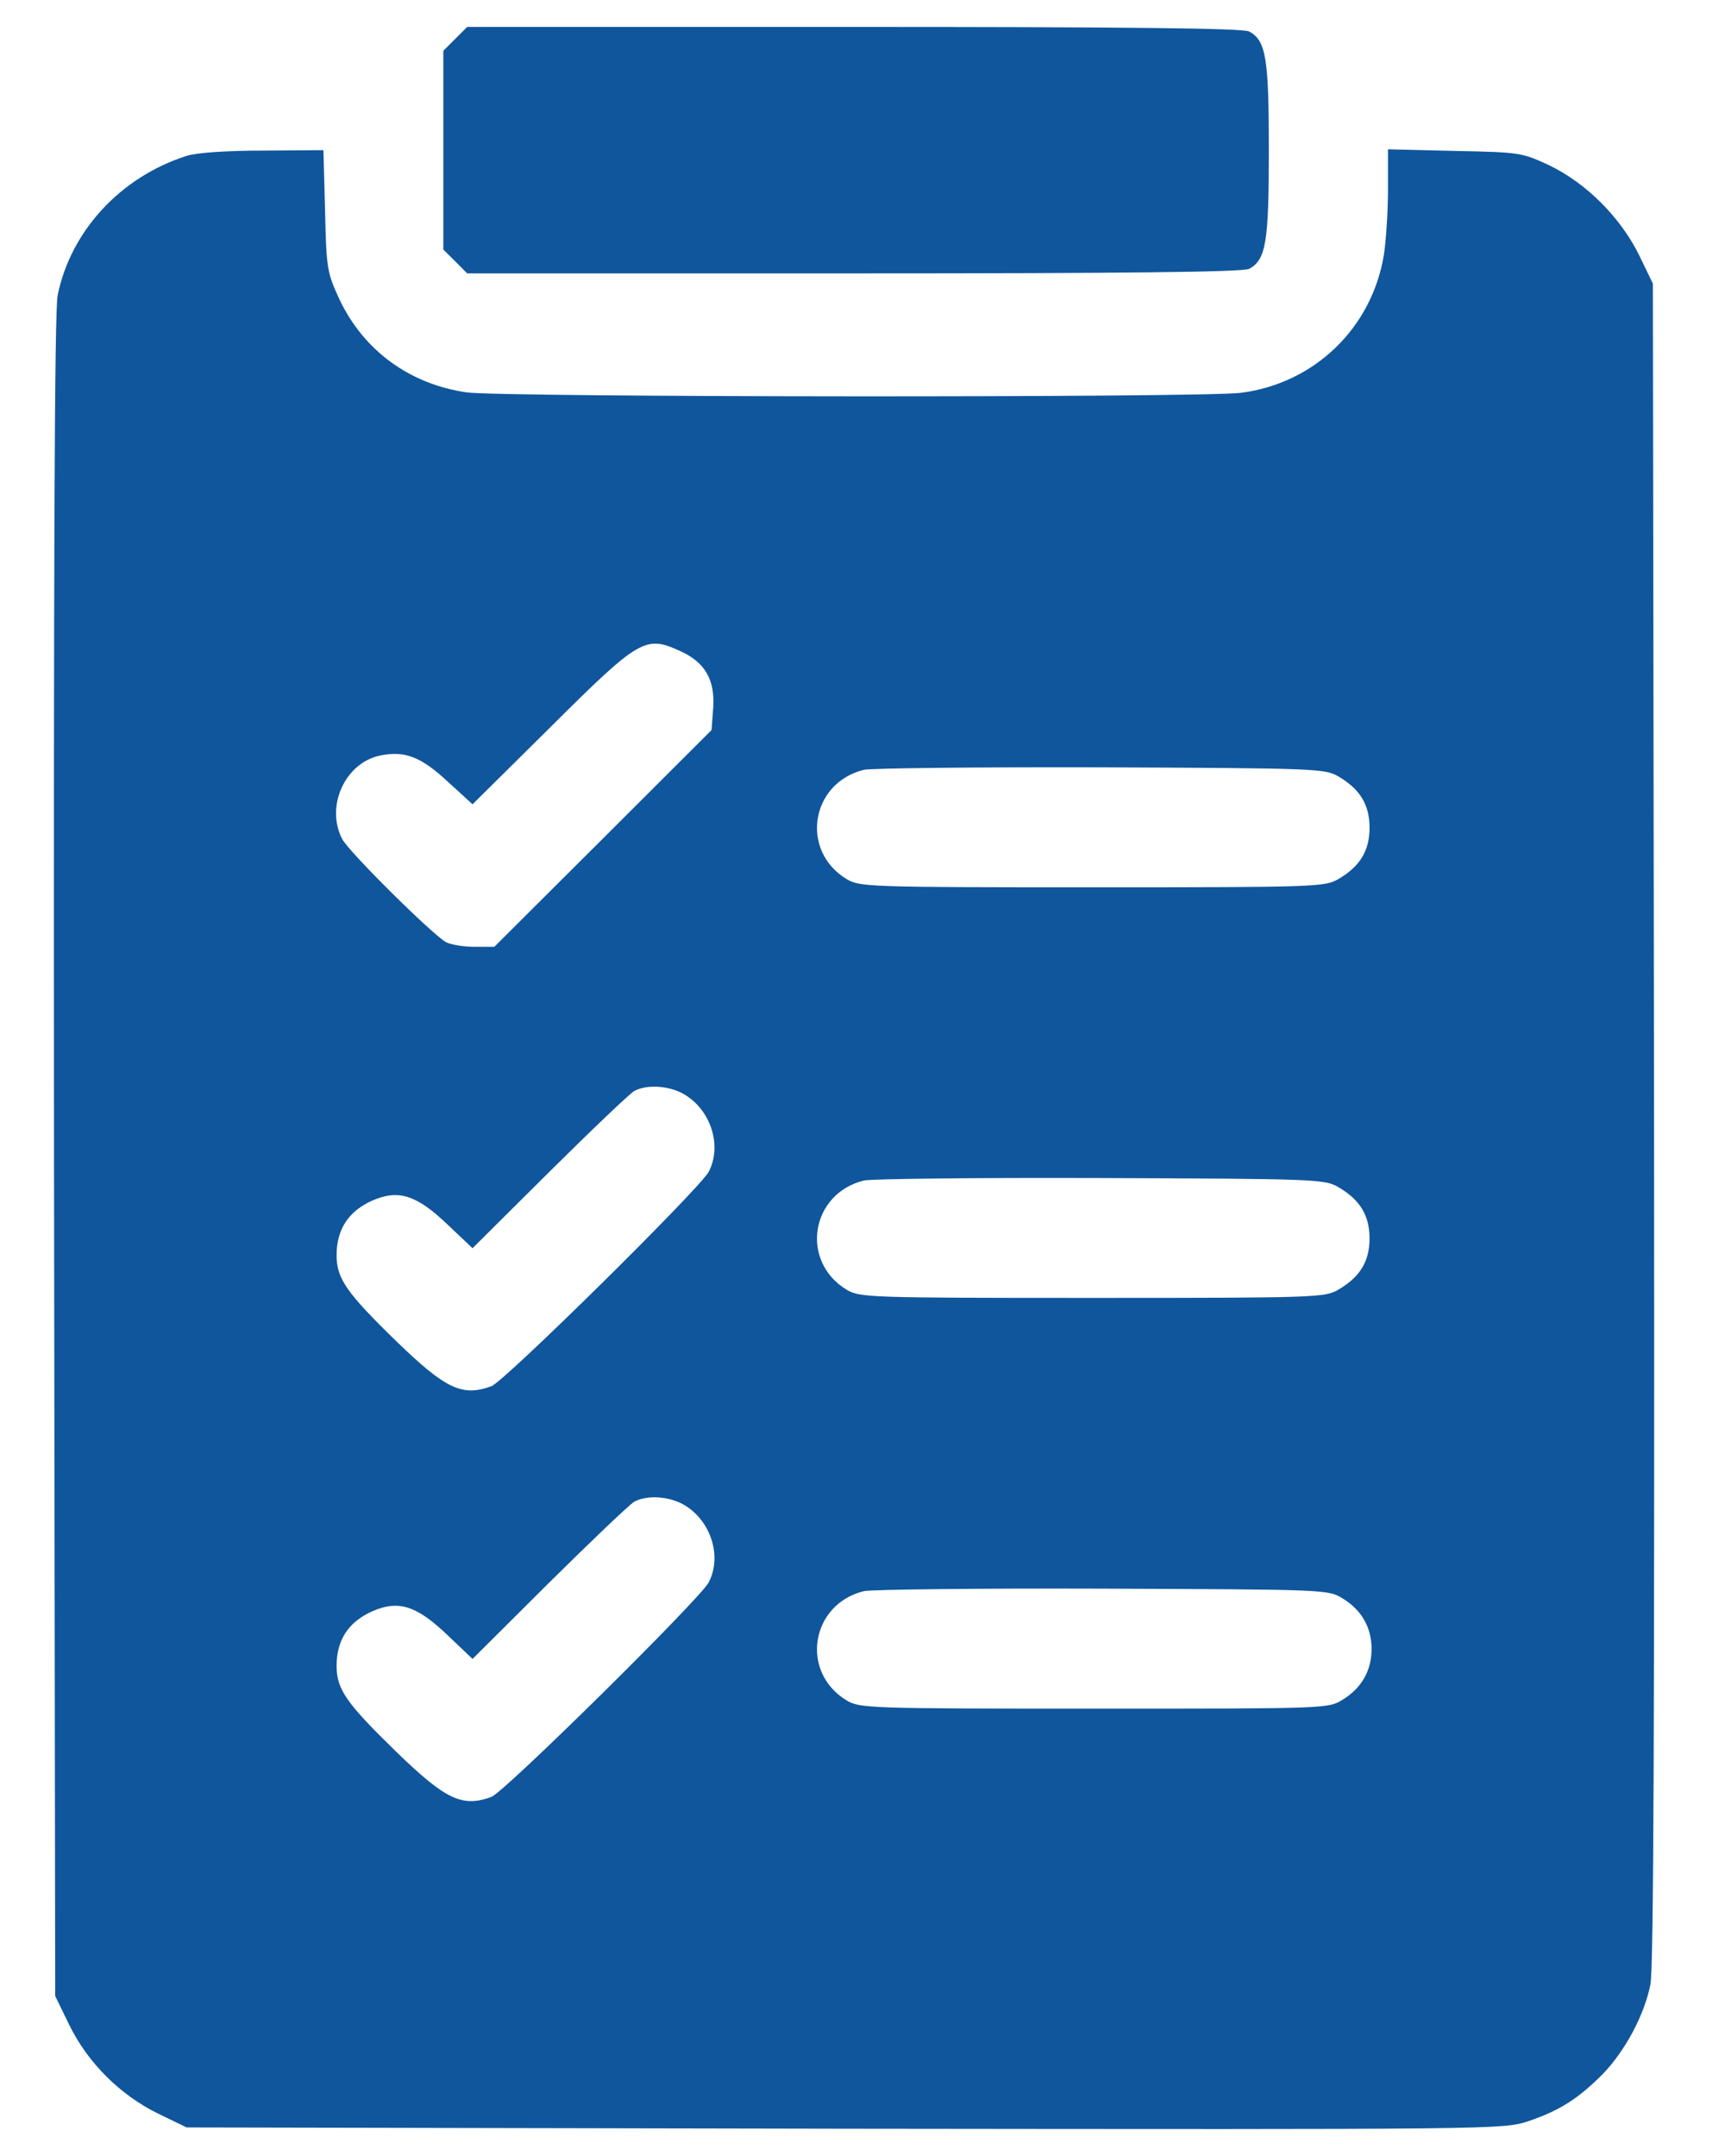
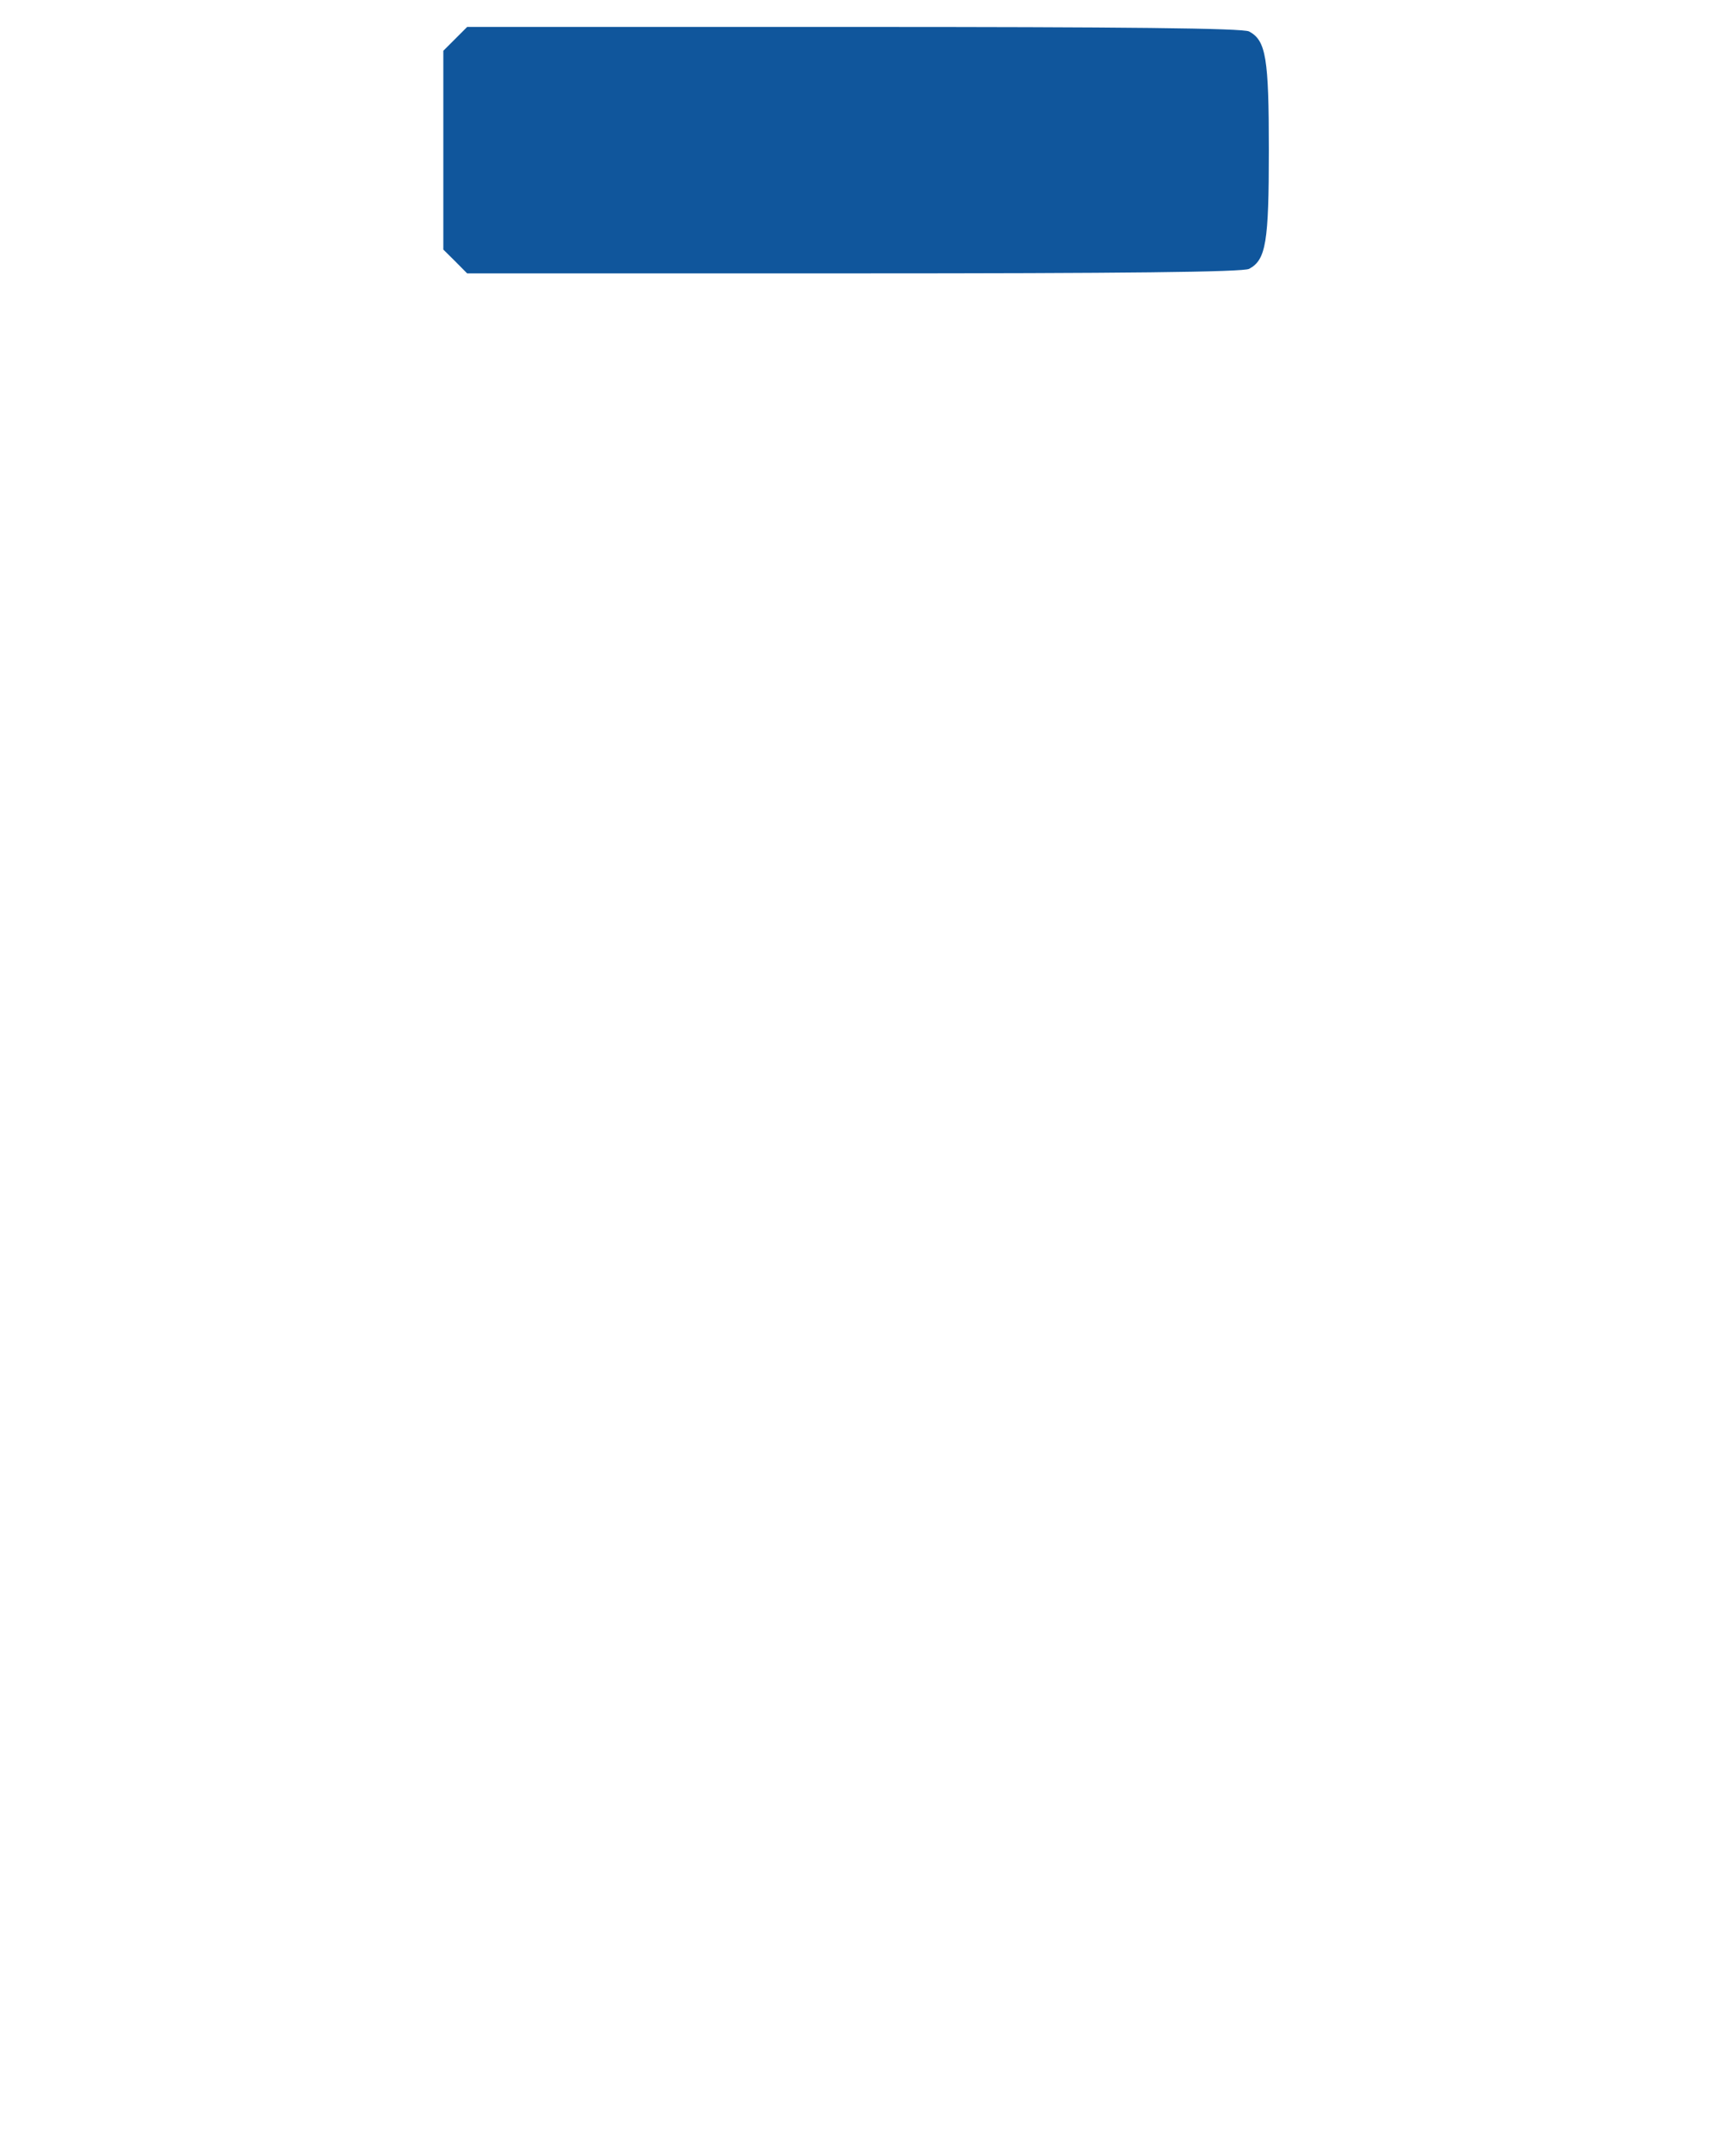
<svg xmlns="http://www.w3.org/2000/svg" width="16" height="20" viewBox="0 0 16 20" fill="none">
  <path d="M4.223 0.36L4.112 0.471V1.393V2.315L4.223 2.425L4.333 2.536H7.922C10.417 2.536 11.529 2.524 11.586 2.494C11.743 2.41 11.769 2.246 11.769 1.393C11.769 0.539 11.743 0.376 11.586 0.292C11.529 0.261 10.417 0.25 7.922 0.25H4.333L4.223 0.36Z" fill="#10569C" />
-   <path d="M1.731 1.446C1.122 1.64 0.657 2.139 0.535 2.738C0.505 2.875 0.497 5.263 0.501 10.726L0.512 18.516L0.642 18.783C0.813 19.134 1.114 19.434 1.465 19.606L1.731 19.735L7.834 19.747C13.903 19.754 13.941 19.754 14.173 19.678C14.466 19.579 14.638 19.469 14.866 19.24C15.072 19.027 15.251 18.695 15.308 18.41C15.339 18.273 15.346 15.884 15.342 10.421L15.331 2.631L15.202 2.364C15.026 2.01 14.71 1.698 14.371 1.534C14.116 1.416 14.101 1.412 13.495 1.4L12.874 1.385V1.762C12.874 1.968 12.855 2.239 12.836 2.364C12.725 3.042 12.192 3.557 11.51 3.644C11.148 3.69 4.653 3.686 4.329 3.64C3.8 3.564 3.373 3.252 3.148 2.776C3.034 2.528 3.027 2.494 3.015 1.953L3 1.393L2.44 1.397C2.105 1.397 1.823 1.416 1.731 1.446ZM6.31 6.04C6.539 6.143 6.634 6.307 6.615 6.57L6.6 6.772L5.594 7.777L4.585 8.783H4.402C4.303 8.783 4.185 8.764 4.139 8.741C4.021 8.68 3.24 7.907 3.175 7.785C3.015 7.48 3.202 7.073 3.529 7.008C3.758 6.962 3.907 7.023 4.15 7.248L4.383 7.461L5.114 6.737C5.933 5.922 5.987 5.892 6.31 6.04ZM12.413 7.202C12.615 7.32 12.703 7.465 12.703 7.678C12.703 7.892 12.615 8.037 12.413 8.155C12.287 8.227 12.215 8.231 10.131 8.231C8.047 8.231 7.975 8.227 7.853 8.155C7.419 7.892 7.518 7.263 8.013 7.141C8.078 7.126 9.065 7.115 10.207 7.118C12.207 7.126 12.287 7.13 12.413 7.202ZM6.352 10.155C6.596 10.303 6.699 10.631 6.573 10.871C6.489 11.027 4.68 12.814 4.558 12.859C4.287 12.958 4.135 12.886 3.678 12.444C3.213 11.991 3.122 11.861 3.122 11.644C3.122 11.404 3.232 11.236 3.453 11.137C3.697 11.031 3.865 11.084 4.158 11.366L4.383 11.579L5.095 10.871C5.487 10.482 5.842 10.143 5.884 10.12C6.002 10.056 6.215 10.071 6.352 10.155ZM12.413 11.012C12.615 11.13 12.703 11.275 12.703 11.488C12.703 11.701 12.615 11.846 12.413 11.964C12.287 12.036 12.215 12.04 10.131 12.04C8.047 12.04 7.975 12.036 7.853 11.964C7.419 11.701 7.518 11.073 8.013 10.951C8.078 10.935 9.065 10.924 10.207 10.928C12.207 10.935 12.287 10.939 12.413 11.012ZM6.352 13.964C6.596 14.113 6.699 14.44 6.573 14.68C6.489 14.836 4.68 16.623 4.558 16.669C4.287 16.768 4.135 16.695 3.678 16.253C3.213 15.8 3.122 15.671 3.122 15.454C3.122 15.213 3.232 15.046 3.453 14.947C3.697 14.84 3.865 14.893 4.158 15.175L4.383 15.389L5.095 14.68C5.487 14.292 5.842 13.953 5.884 13.93C6.002 13.865 6.215 13.88 6.352 13.964ZM12.455 14.829C12.63 14.935 12.722 15.099 12.722 15.297C12.722 15.495 12.63 15.659 12.455 15.766C12.322 15.85 12.314 15.85 10.15 15.85C8.047 15.85 7.975 15.846 7.853 15.774C7.419 15.511 7.518 14.882 8.013 14.76C8.078 14.745 9.076 14.733 10.226 14.737C12.306 14.745 12.322 14.745 12.455 14.829Z" fill="#10569C" />
</svg>